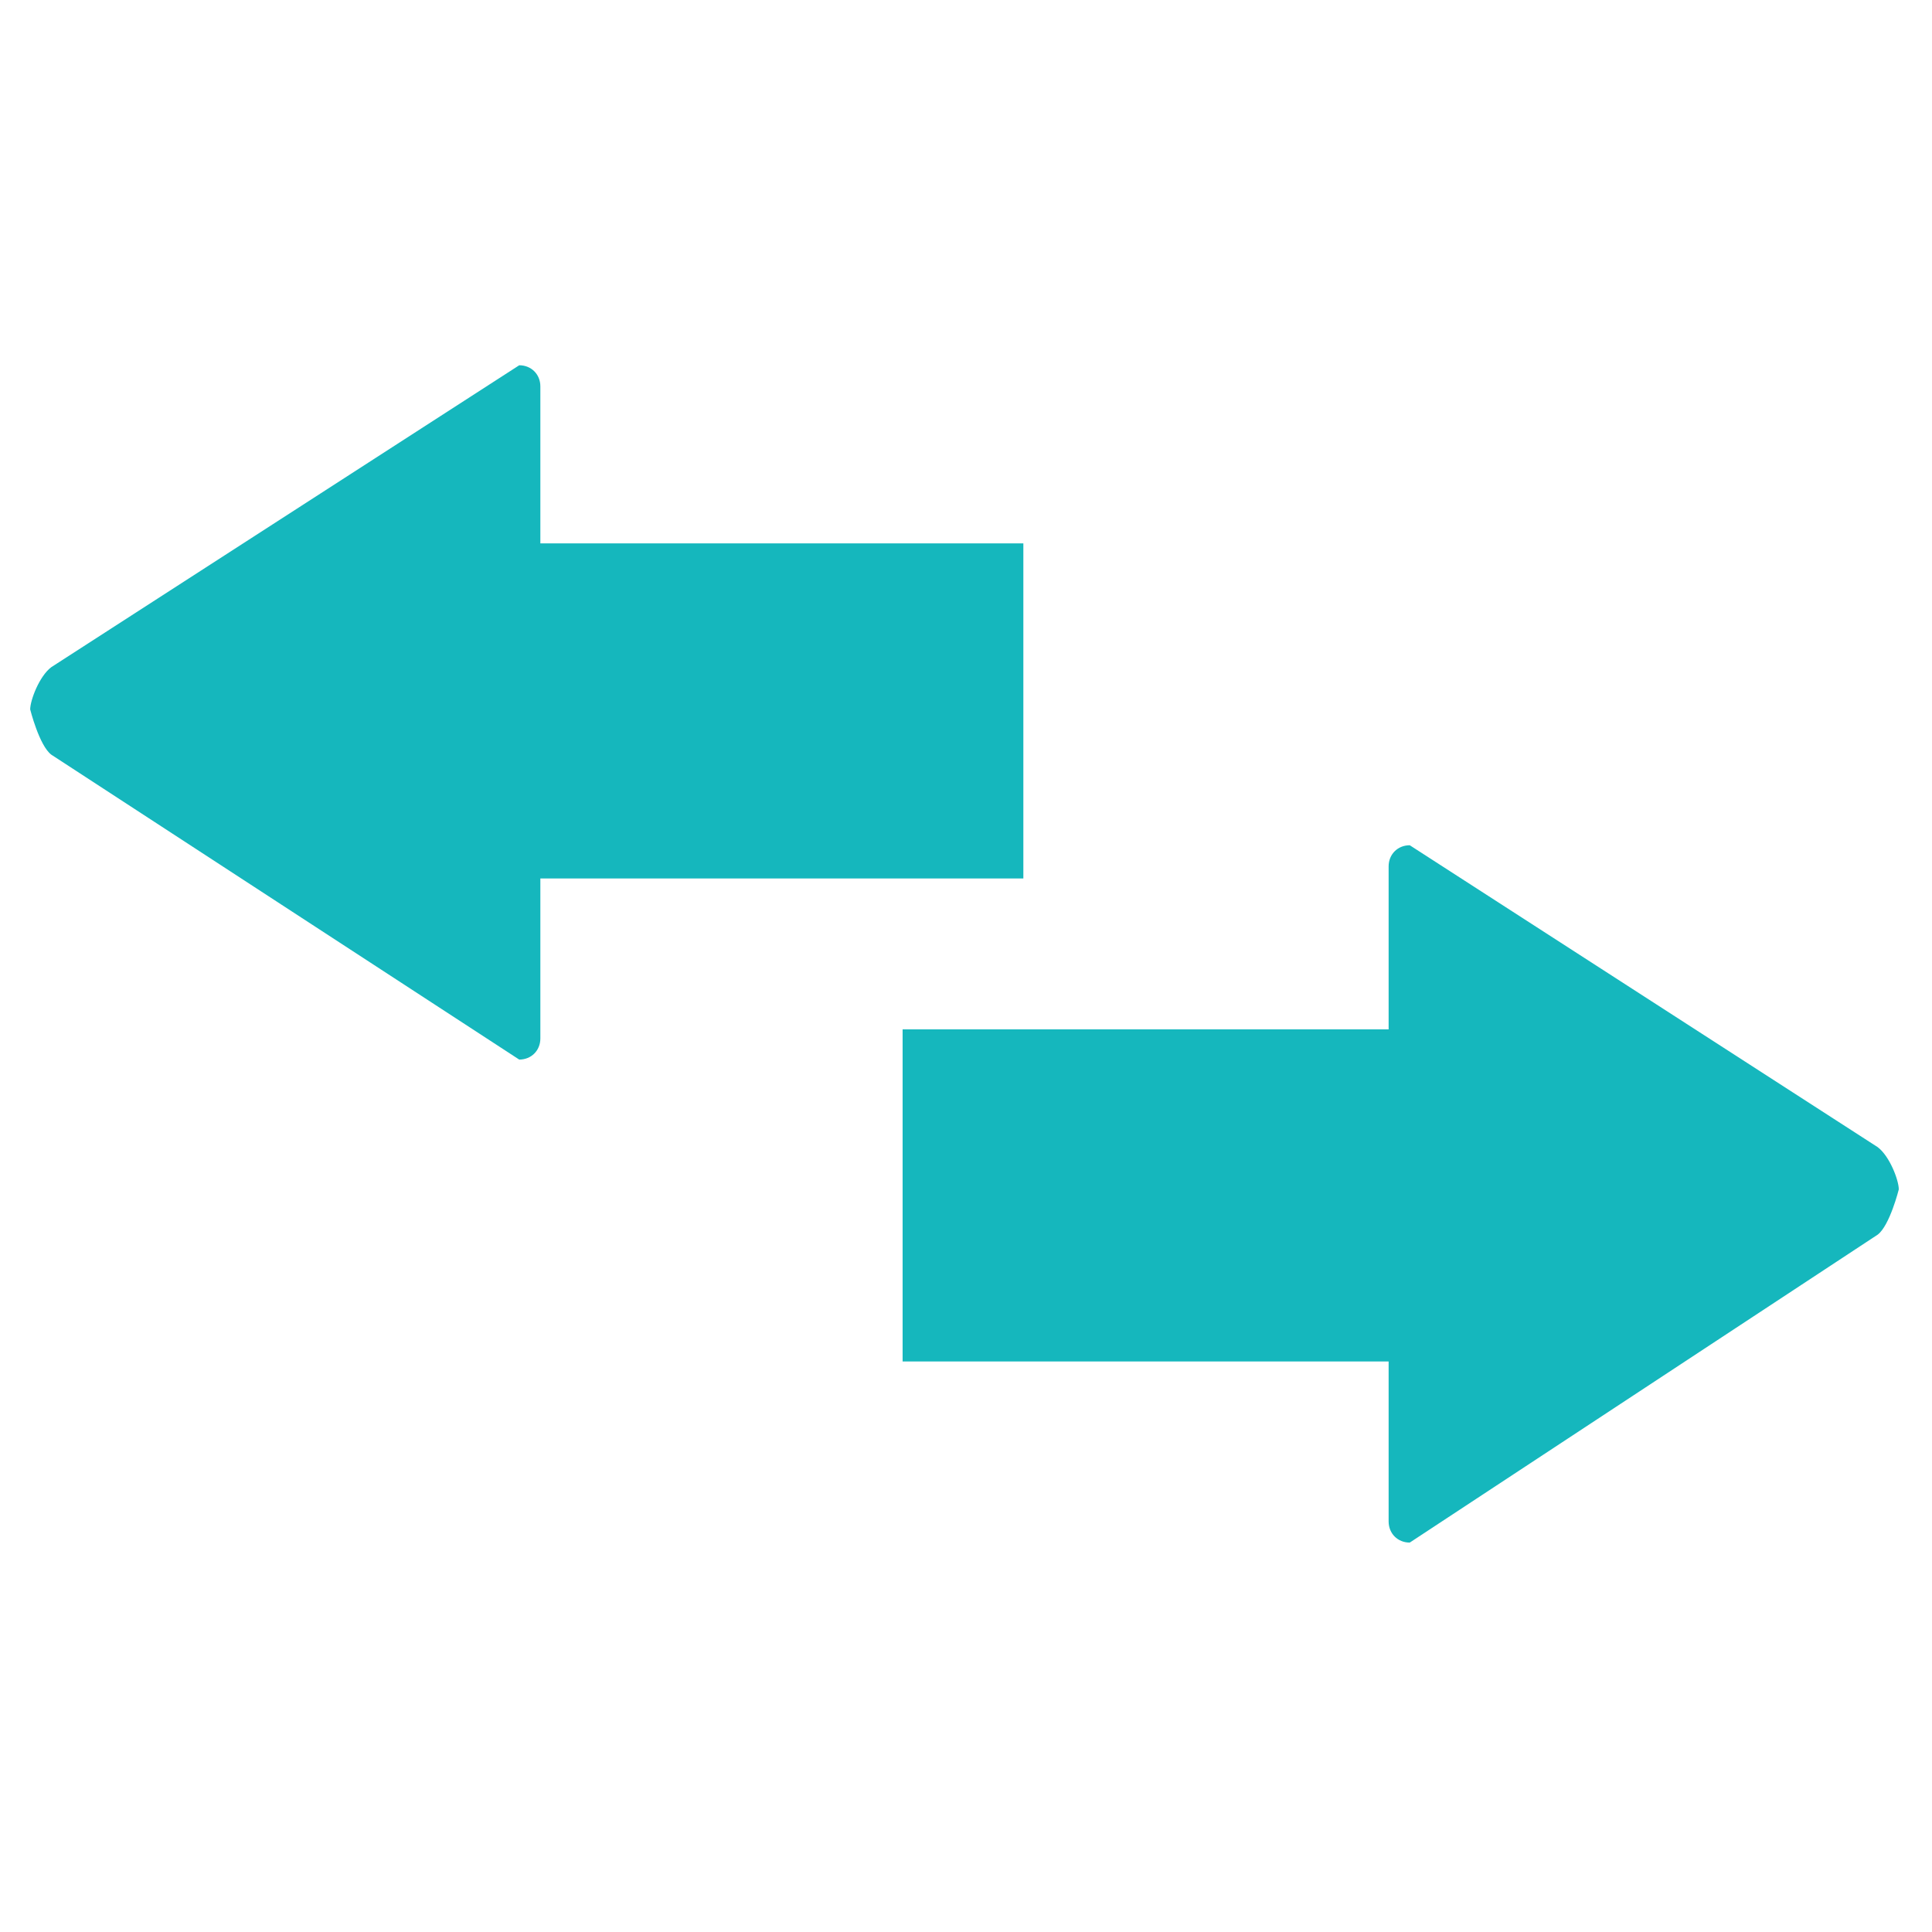
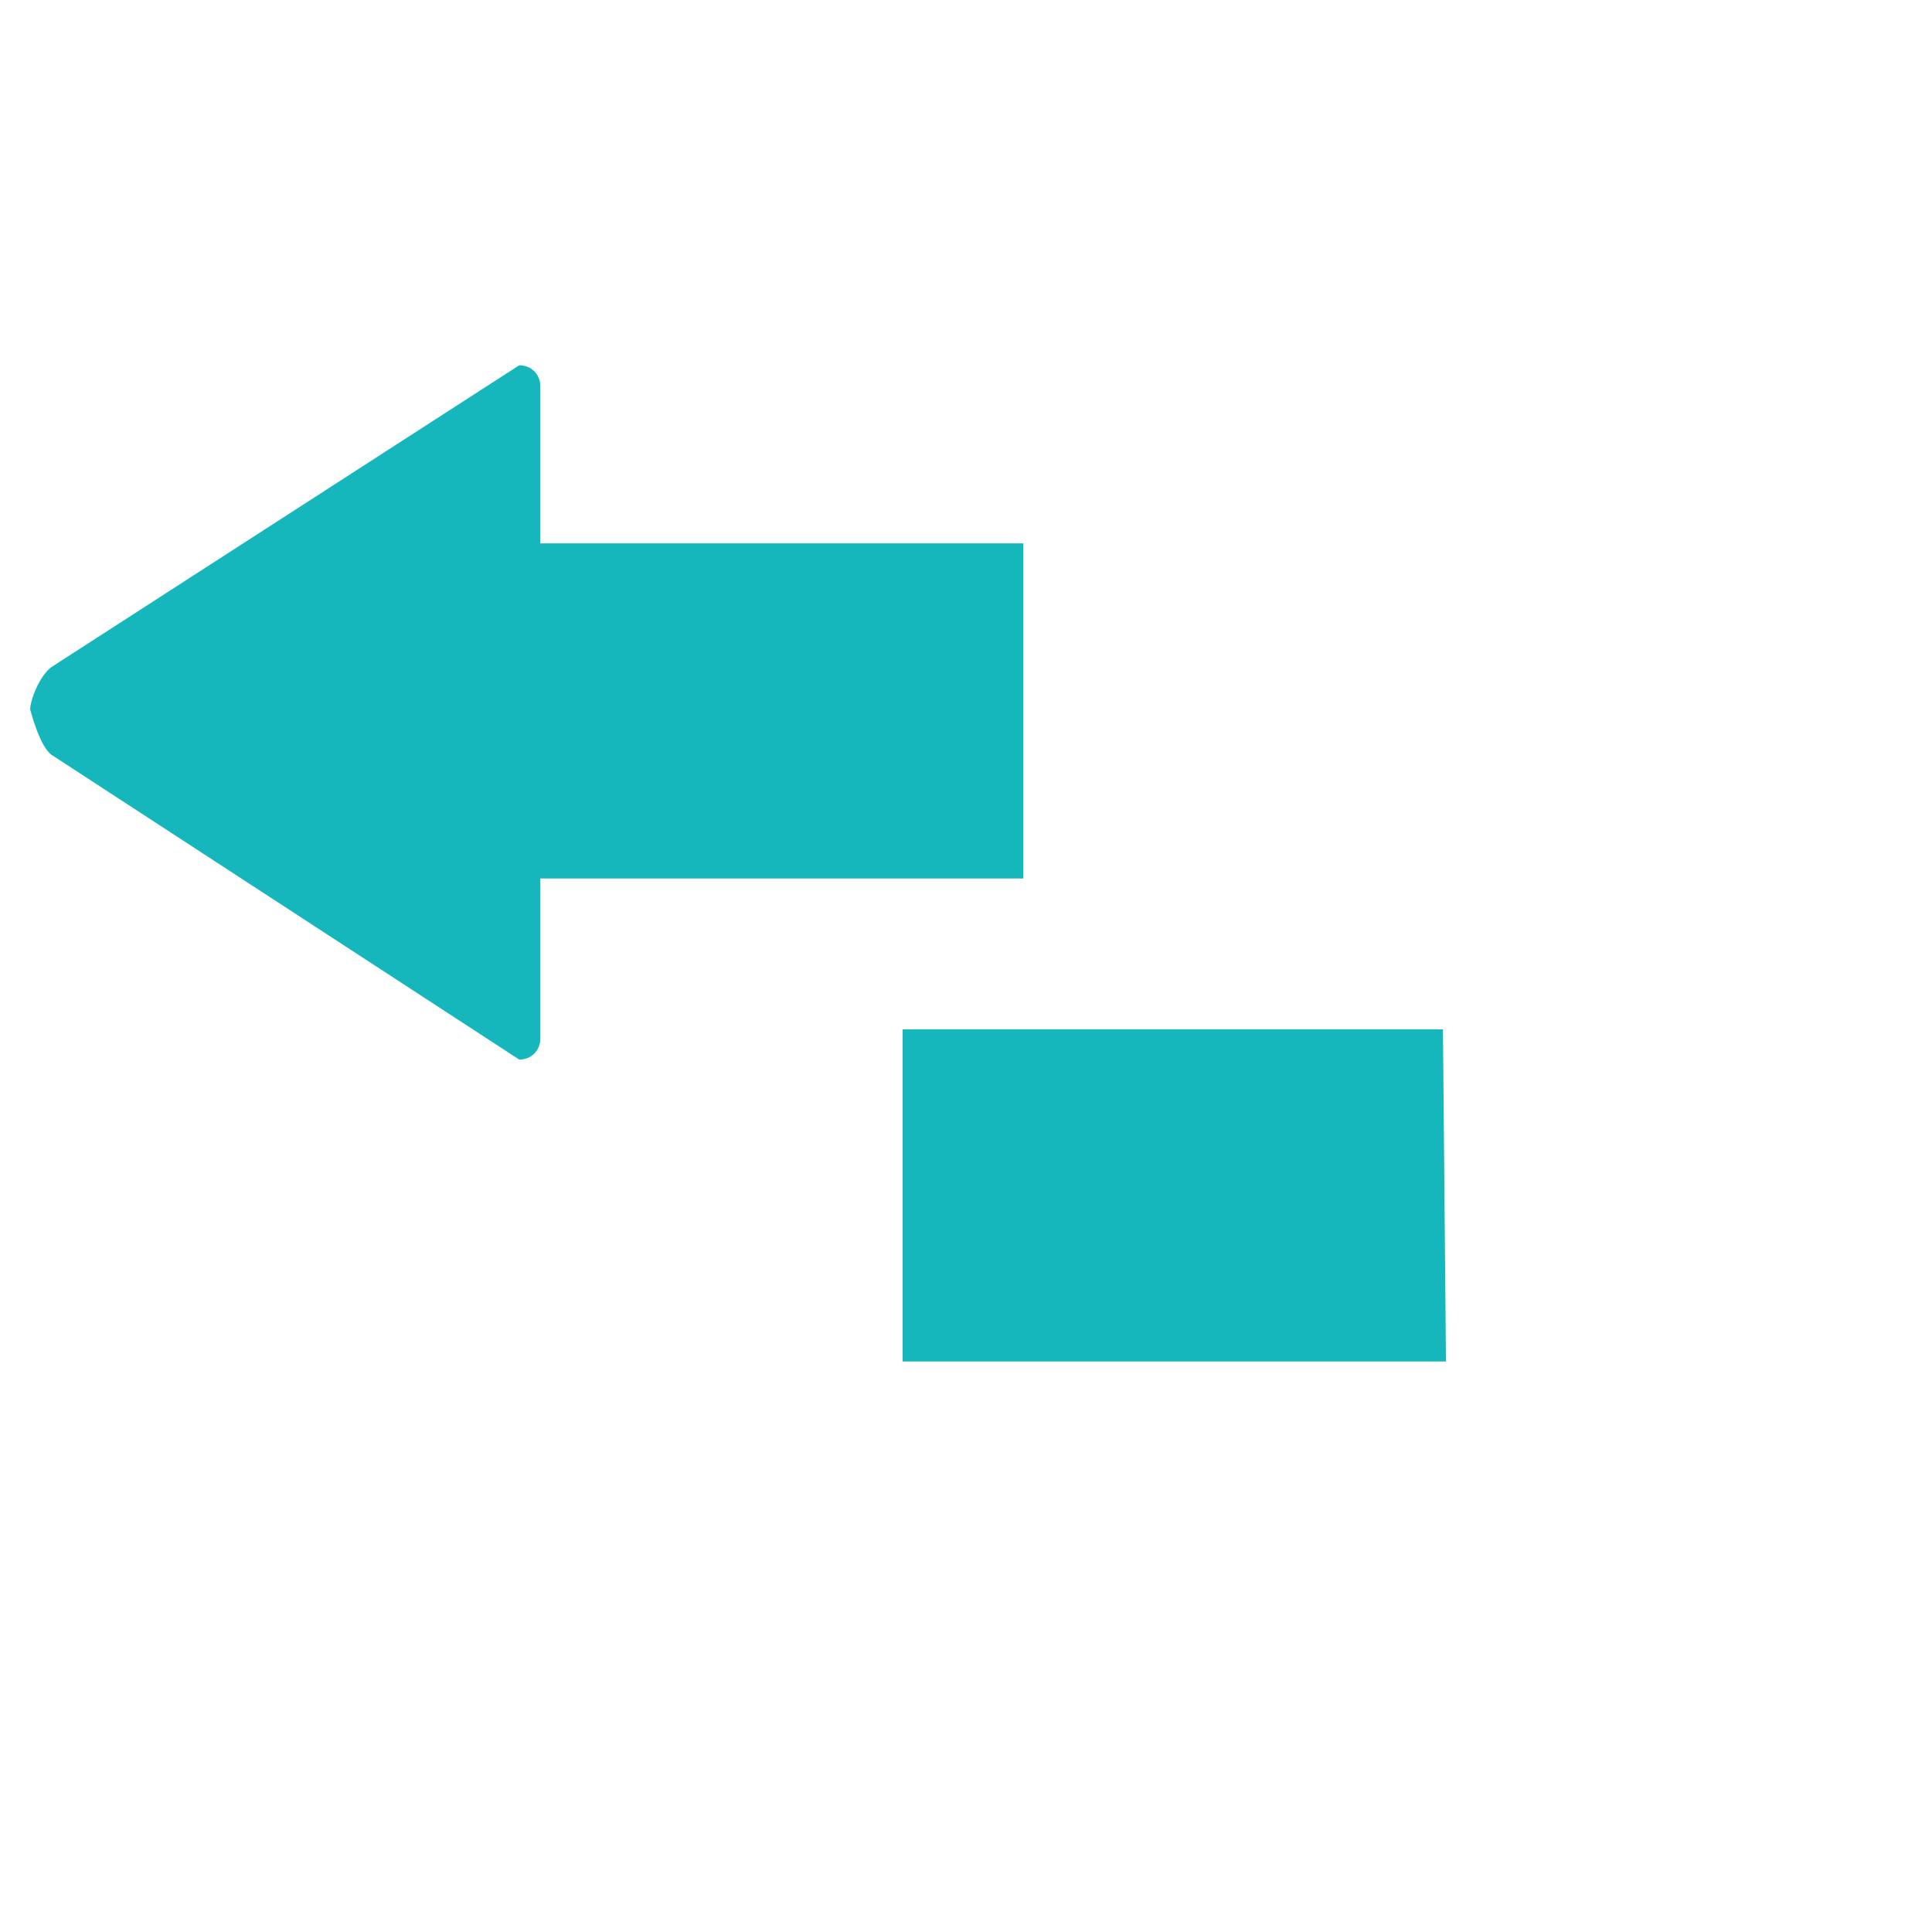
<svg xmlns="http://www.w3.org/2000/svg" xmlns:ns1="http://www.bohemiancoding.com/sketch/ns" width="800px" height="800px" viewBox="0 -11 64 64" version="1.1">
  <title>arrow-big-two-way-left-right</title>
  <desc>Created with Sketch.</desc>
  <defs>

</defs>
  <g id="Page-1" stroke="none" stroke-width="1" fill="#15b7bd" fill-rule="evenodd" ns1:type="MSPage">
    <g id="arrow-big-two-way-left-right" ns1:type="MSLayerGroup" transform="translate(1, 1)" stroke="none" stroke-width="2">
      <path d="M16.9,6 L16.9,0.8 C16.9,0.4 16.6,0.1 16.2,0.1 L0.7,10.1 C0.3,10.4 0,11.2 0,11.5 L0,11.5 C0,11.5 0.3,12.7 0.7,13 L16.2,23.1 C16.6,23.1 16.9,22.8 16.9,22.4 L16.9,17.1" id="Shape" ns1:type="MSShapeGroup">

</path>
      <path d="M15.1,6 L32.9,6 L32.9,17.1 L15,17.1" id="Shape" ns1:type="MSShapeGroup">

</path>
-       <path d="M45,21.9 L45,16.7 C45,16.3 45.3,16 45.7,16 L61.2,26 C61.6,26.3 61.9,27.1 61.9,27.4 L61.9,27.4 C61.9,27.4 61.6,28.6 61.2,28.9 L45.7,39.1 C45.3,39.1 45,38.8 45,38.4 L45,33.1" id="Shape" ns1:type="MSShapeGroup">
- 
- </path>
      <path d="M46.8,22.1 L28.9,22.1 L28.9,33.1 L46.9,33.1" id="Shape" ns1:type="MSShapeGroup">

</path>
    </g>
  </g>
</svg>